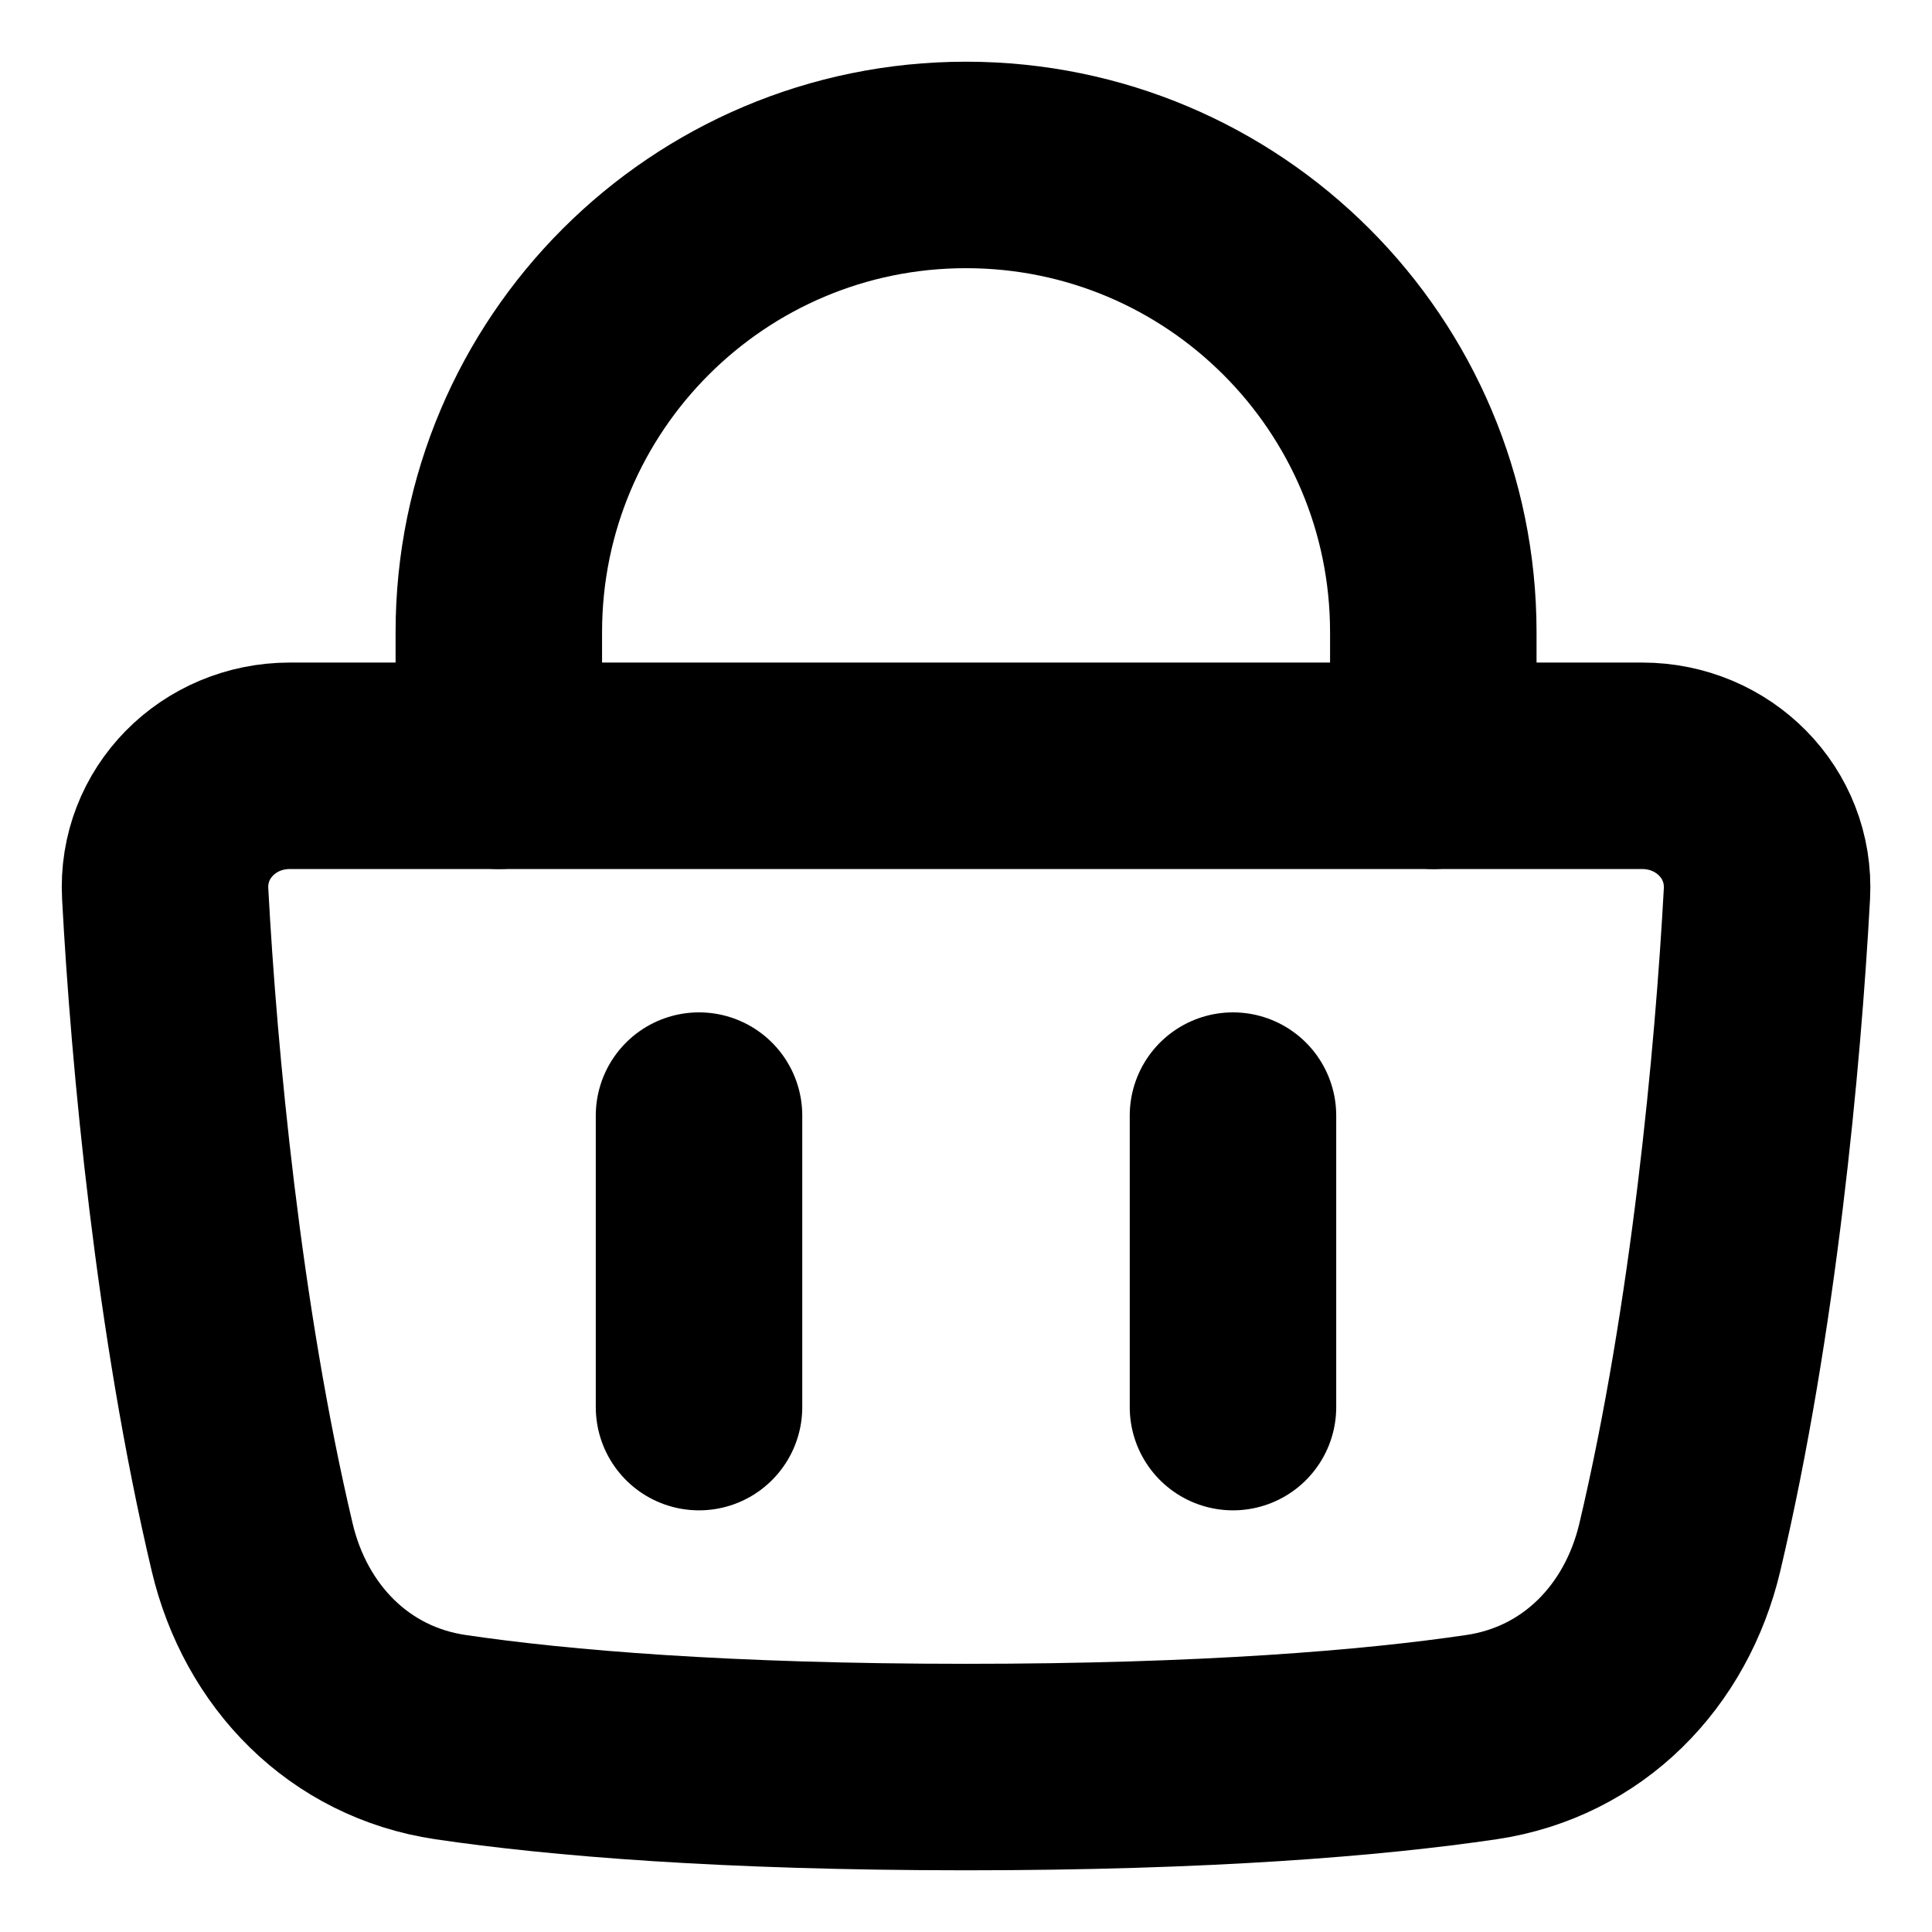
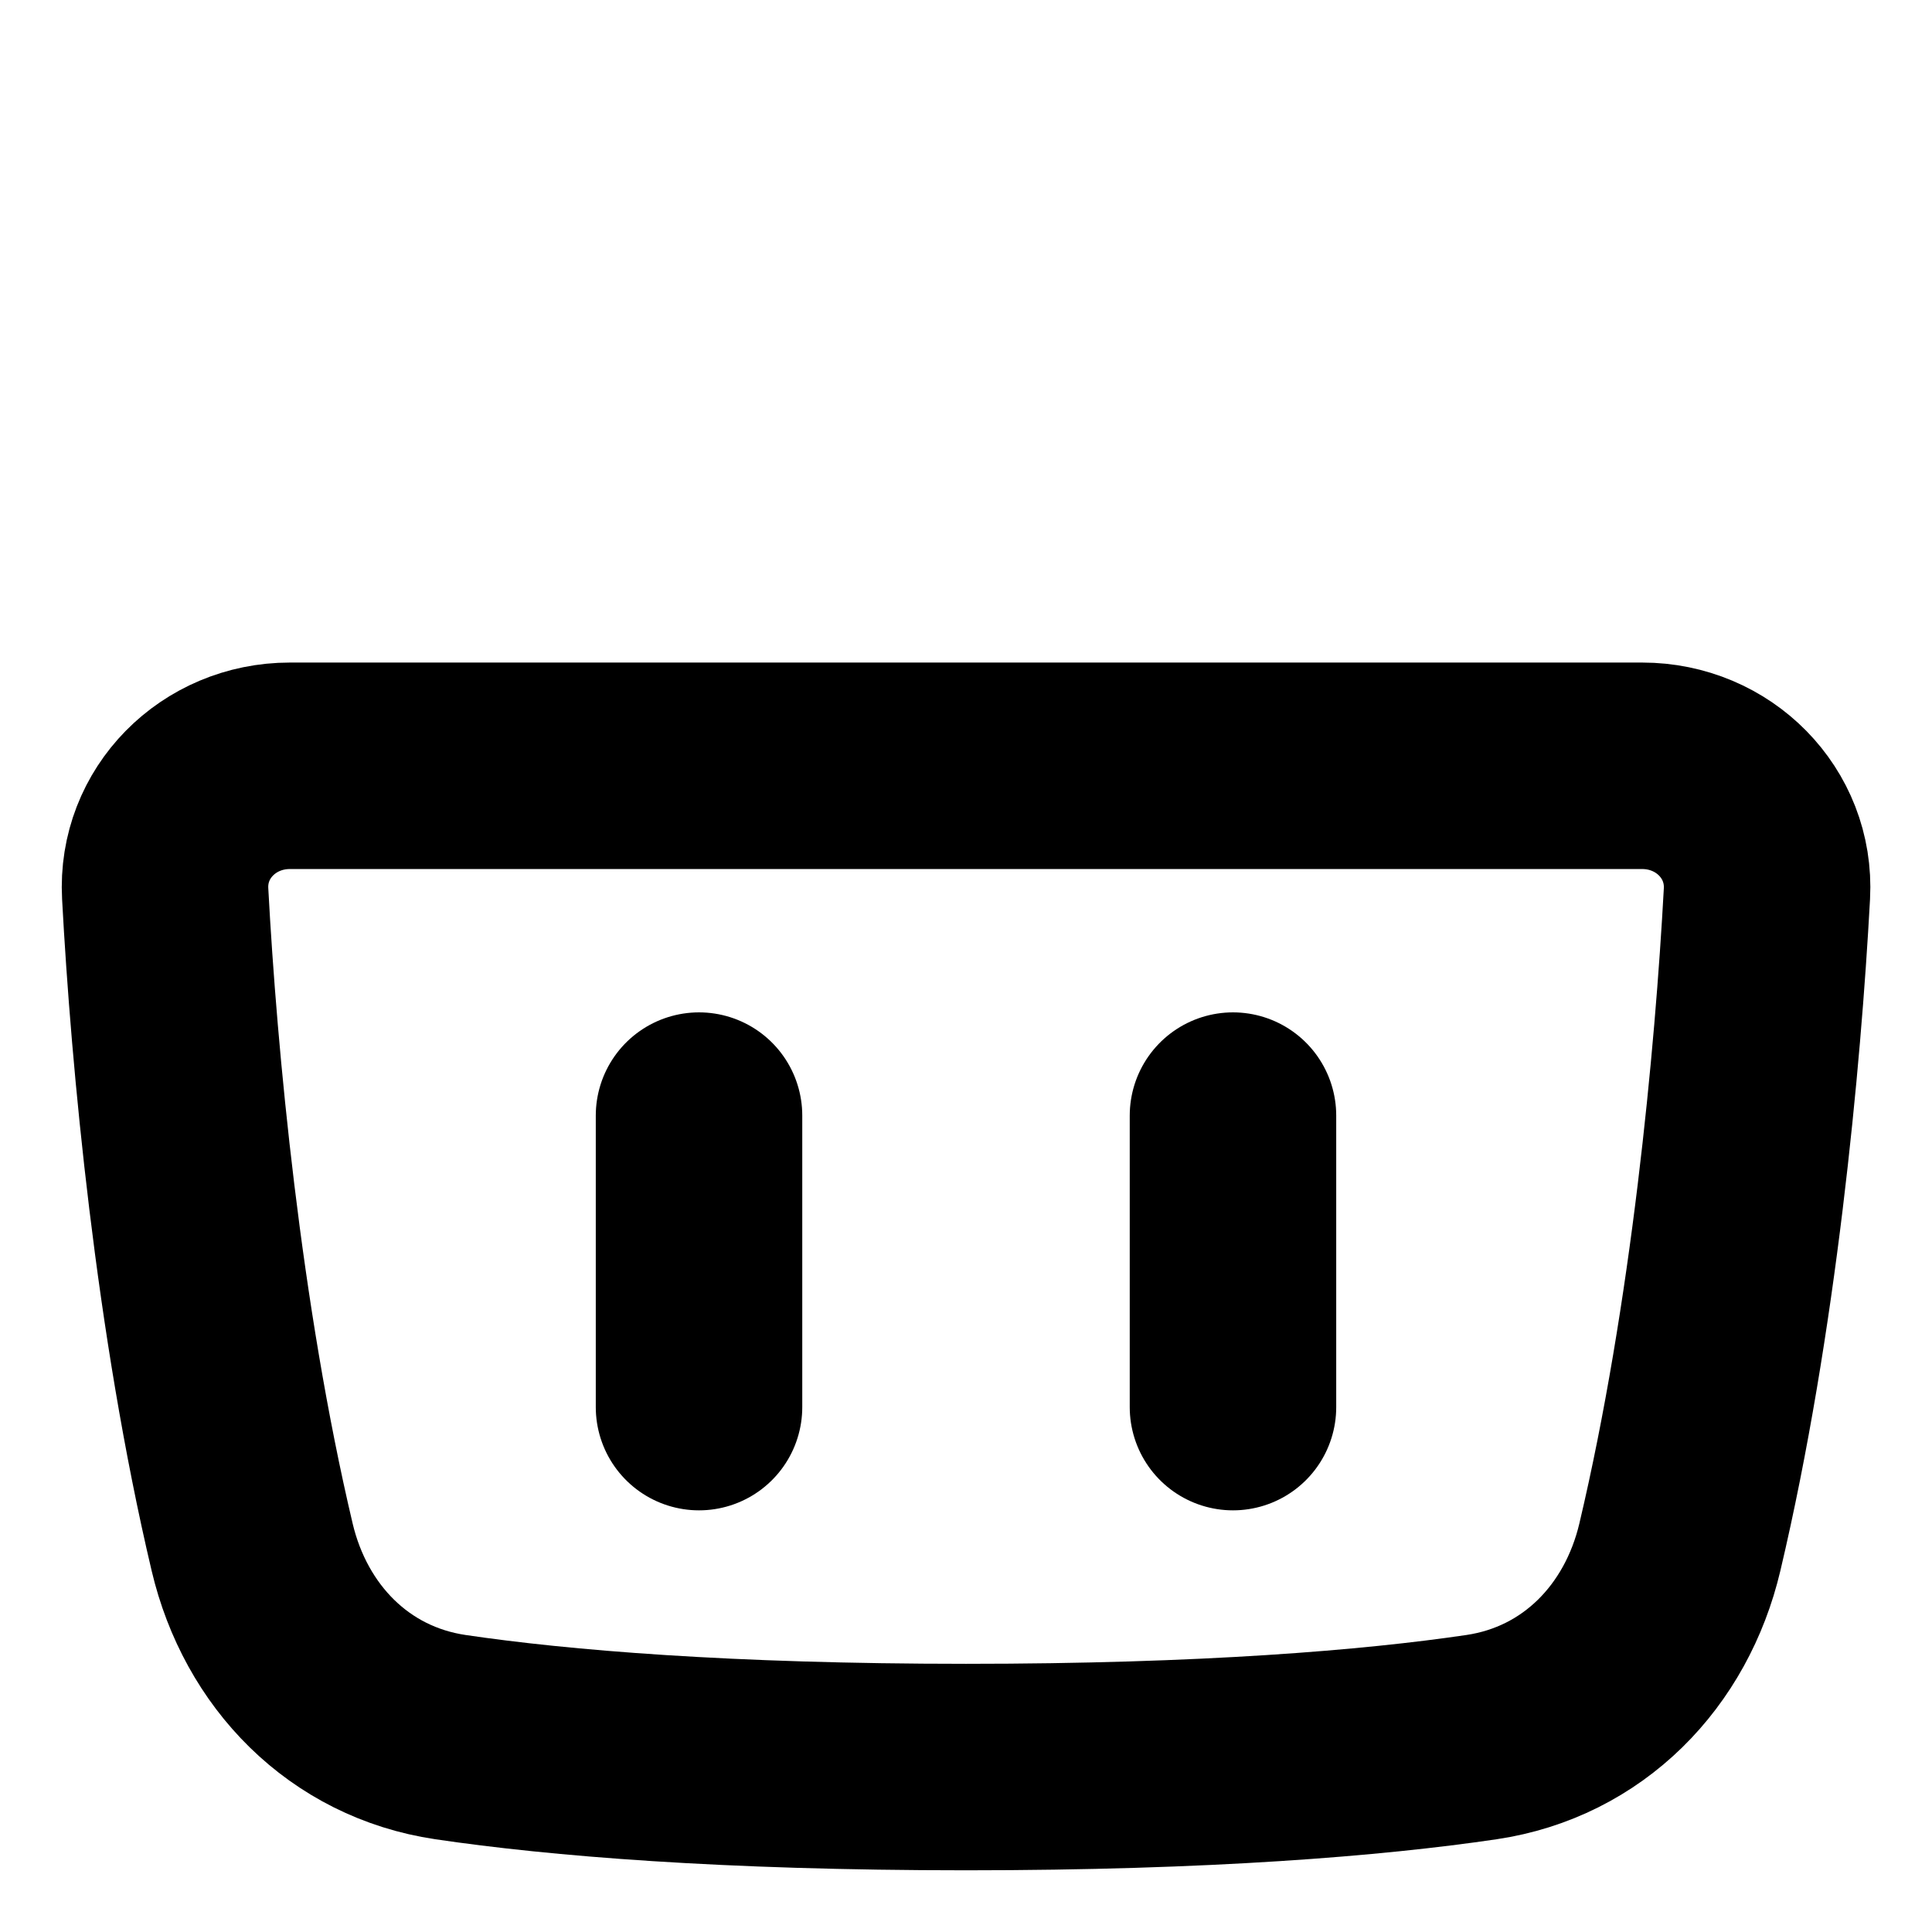
<svg xmlns="http://www.w3.org/2000/svg" width="16" height="16" viewBox="0 0 16 16" fill="none">
  <g clip-path="url(#clip0_142_116)">
    <path d="M2.088 12.812C1.643 10.929 1.441 8.765 1.368 7.401C1.336 6.816 1.81 6.342 2.4 6.342H13.6C14.19 6.342 14.664 6.816 14.633 7.401C14.559 8.765 14.357 10.929 13.912 12.812C13.718 13.634 13.11 14.261 12.27 14.386C11.37 14.519 9.985 14.634 8 14.634C6.015 14.634 4.63 14.519 3.73 14.386C2.89 14.261 2.282 13.634 2.088 12.812Z" stroke="black" stroke-width="1.71" stroke-linecap="round" stroke-linejoin="round" />
-     <path d="M4.131 6.342V5.236C4.131 3.099 5.863 1.366 8 1.366C10.138 1.366 11.87 3.099 11.87 5.236V6.342" stroke="black" stroke-width="1.71" stroke-linecap="round" stroke-linejoin="round" />
    <path d="M5.789 9.239V11.653" stroke="black" stroke-width="1.71" stroke-linecap="round" stroke-linejoin="round" />
    <path d="M10.211 9.239V11.653" stroke="black" stroke-width="1.71" stroke-linecap="round" stroke-linejoin="round" />
  </g>
  <defs>
    <clipPath id="clip0_142_116">
      <rect width="16" height="16" fill="white" />
    </clipPath>
  </defs>
</svg>